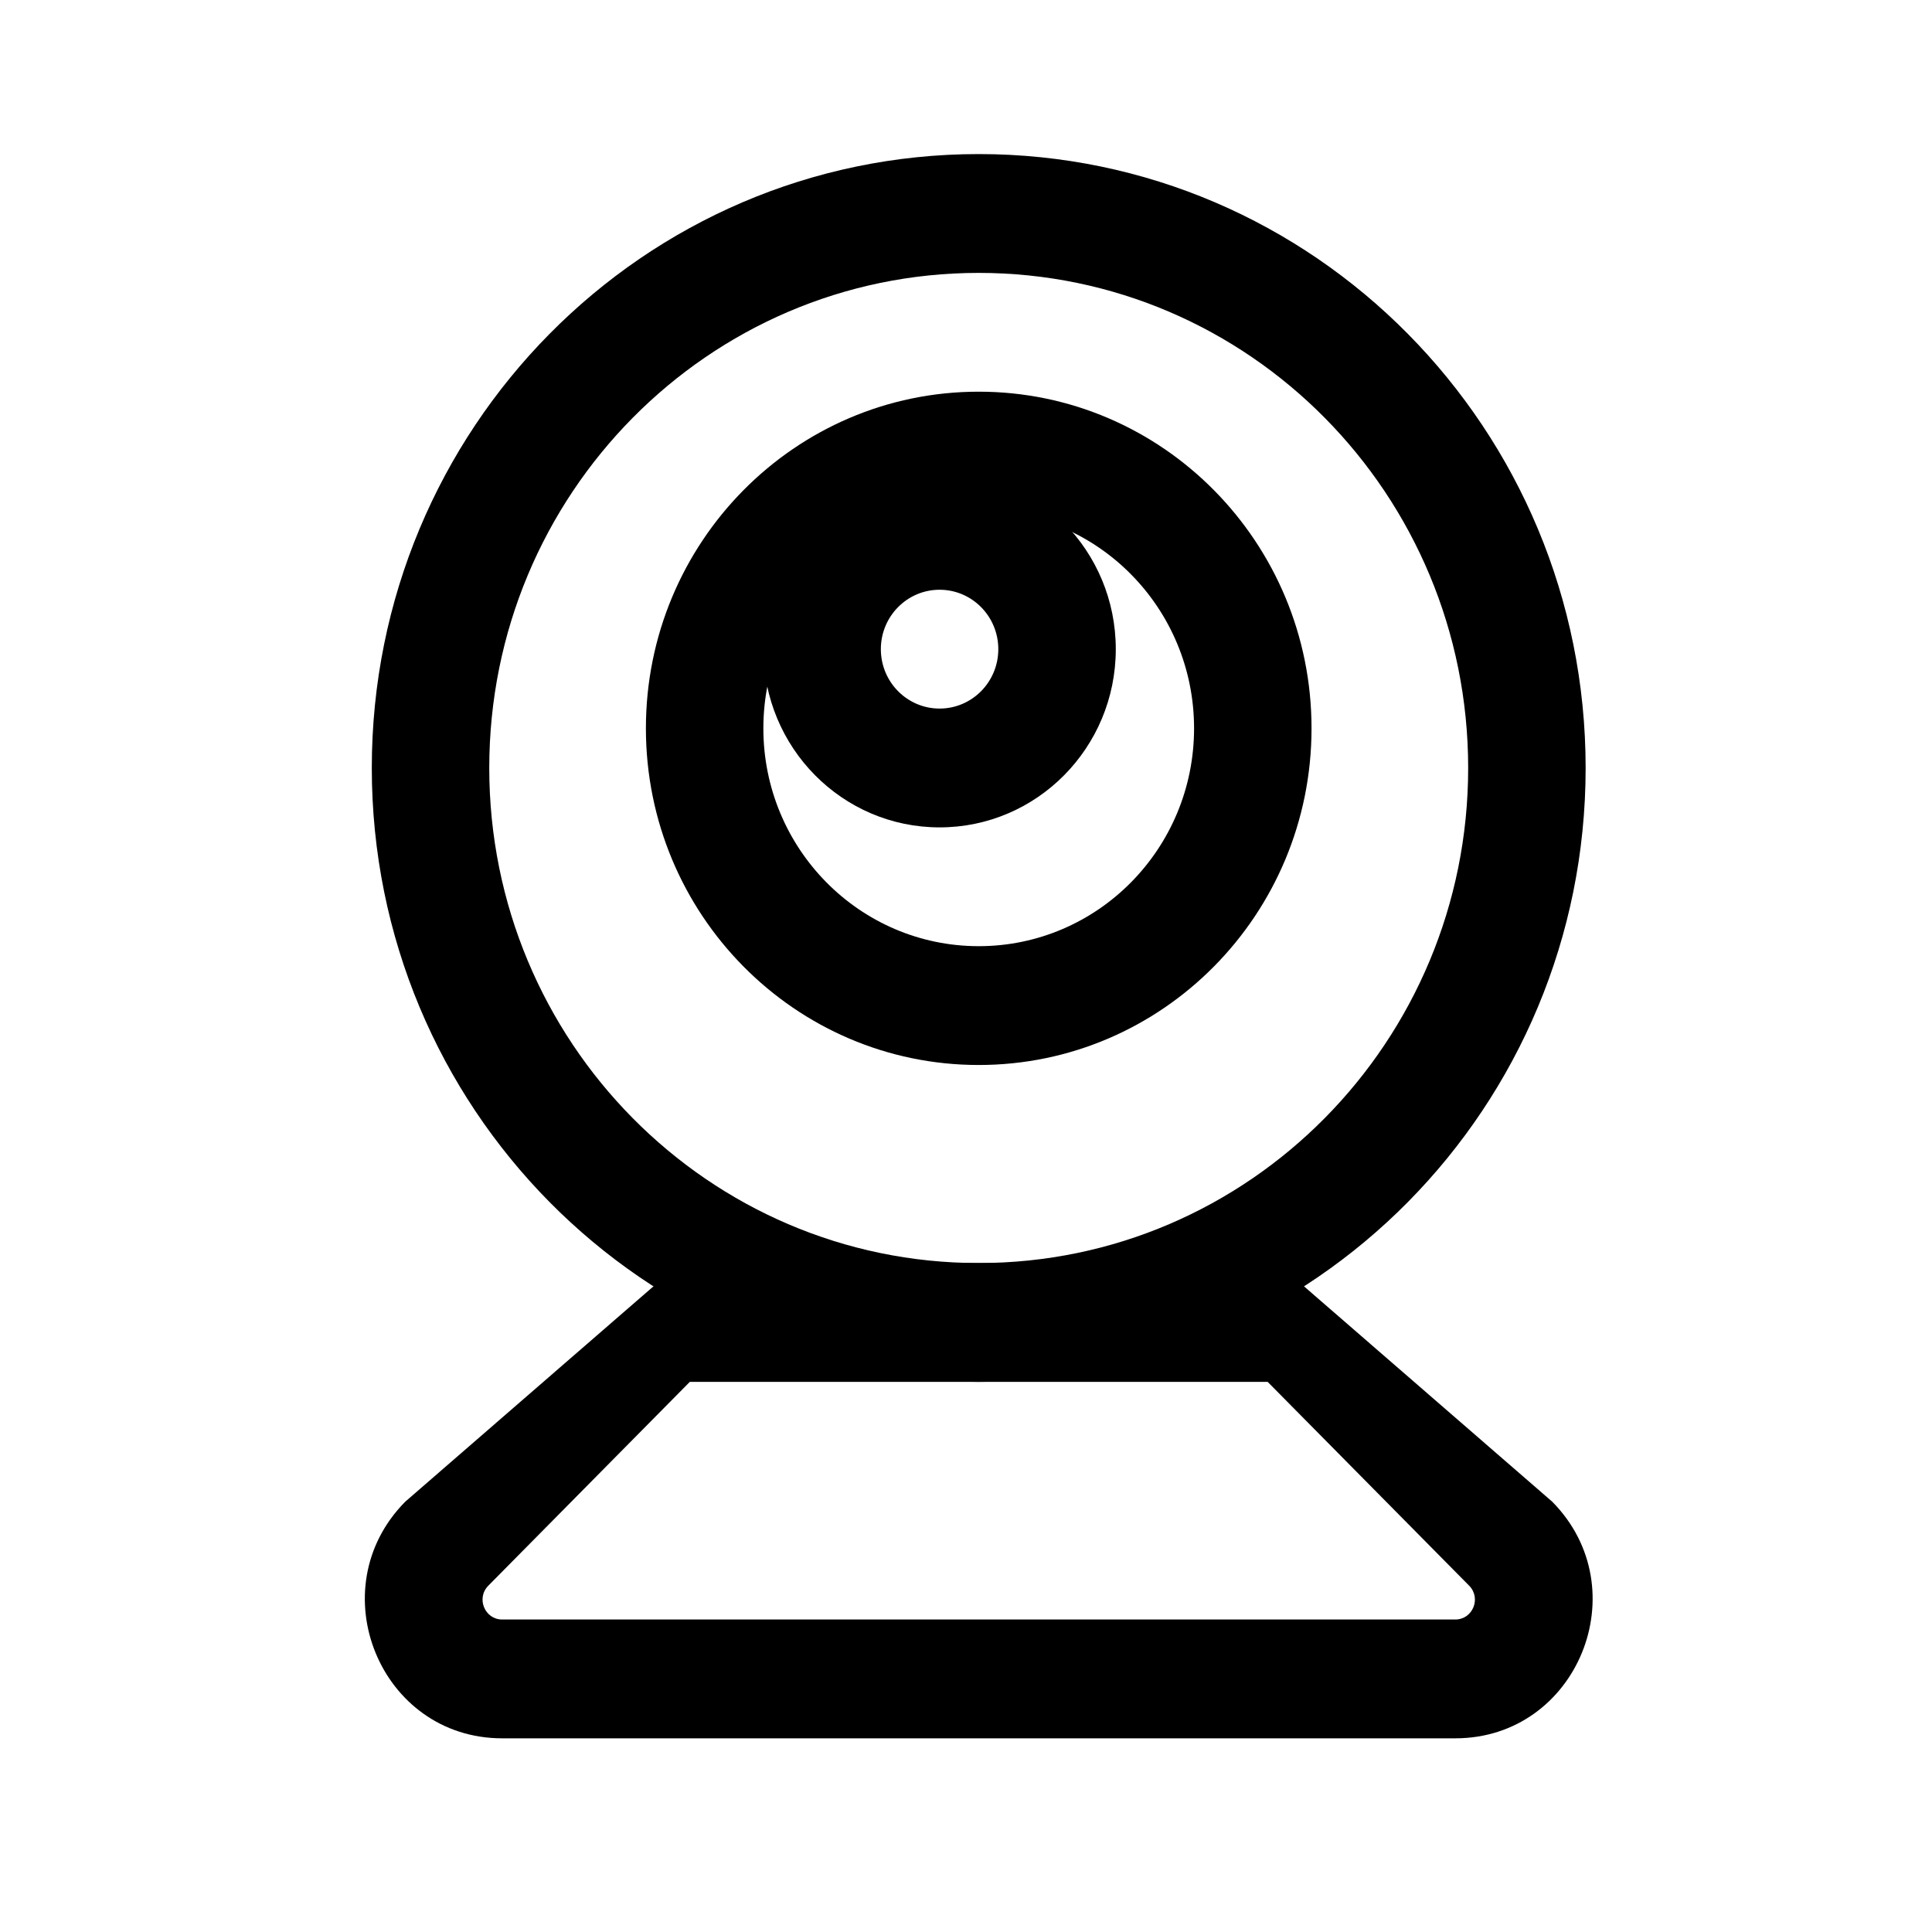
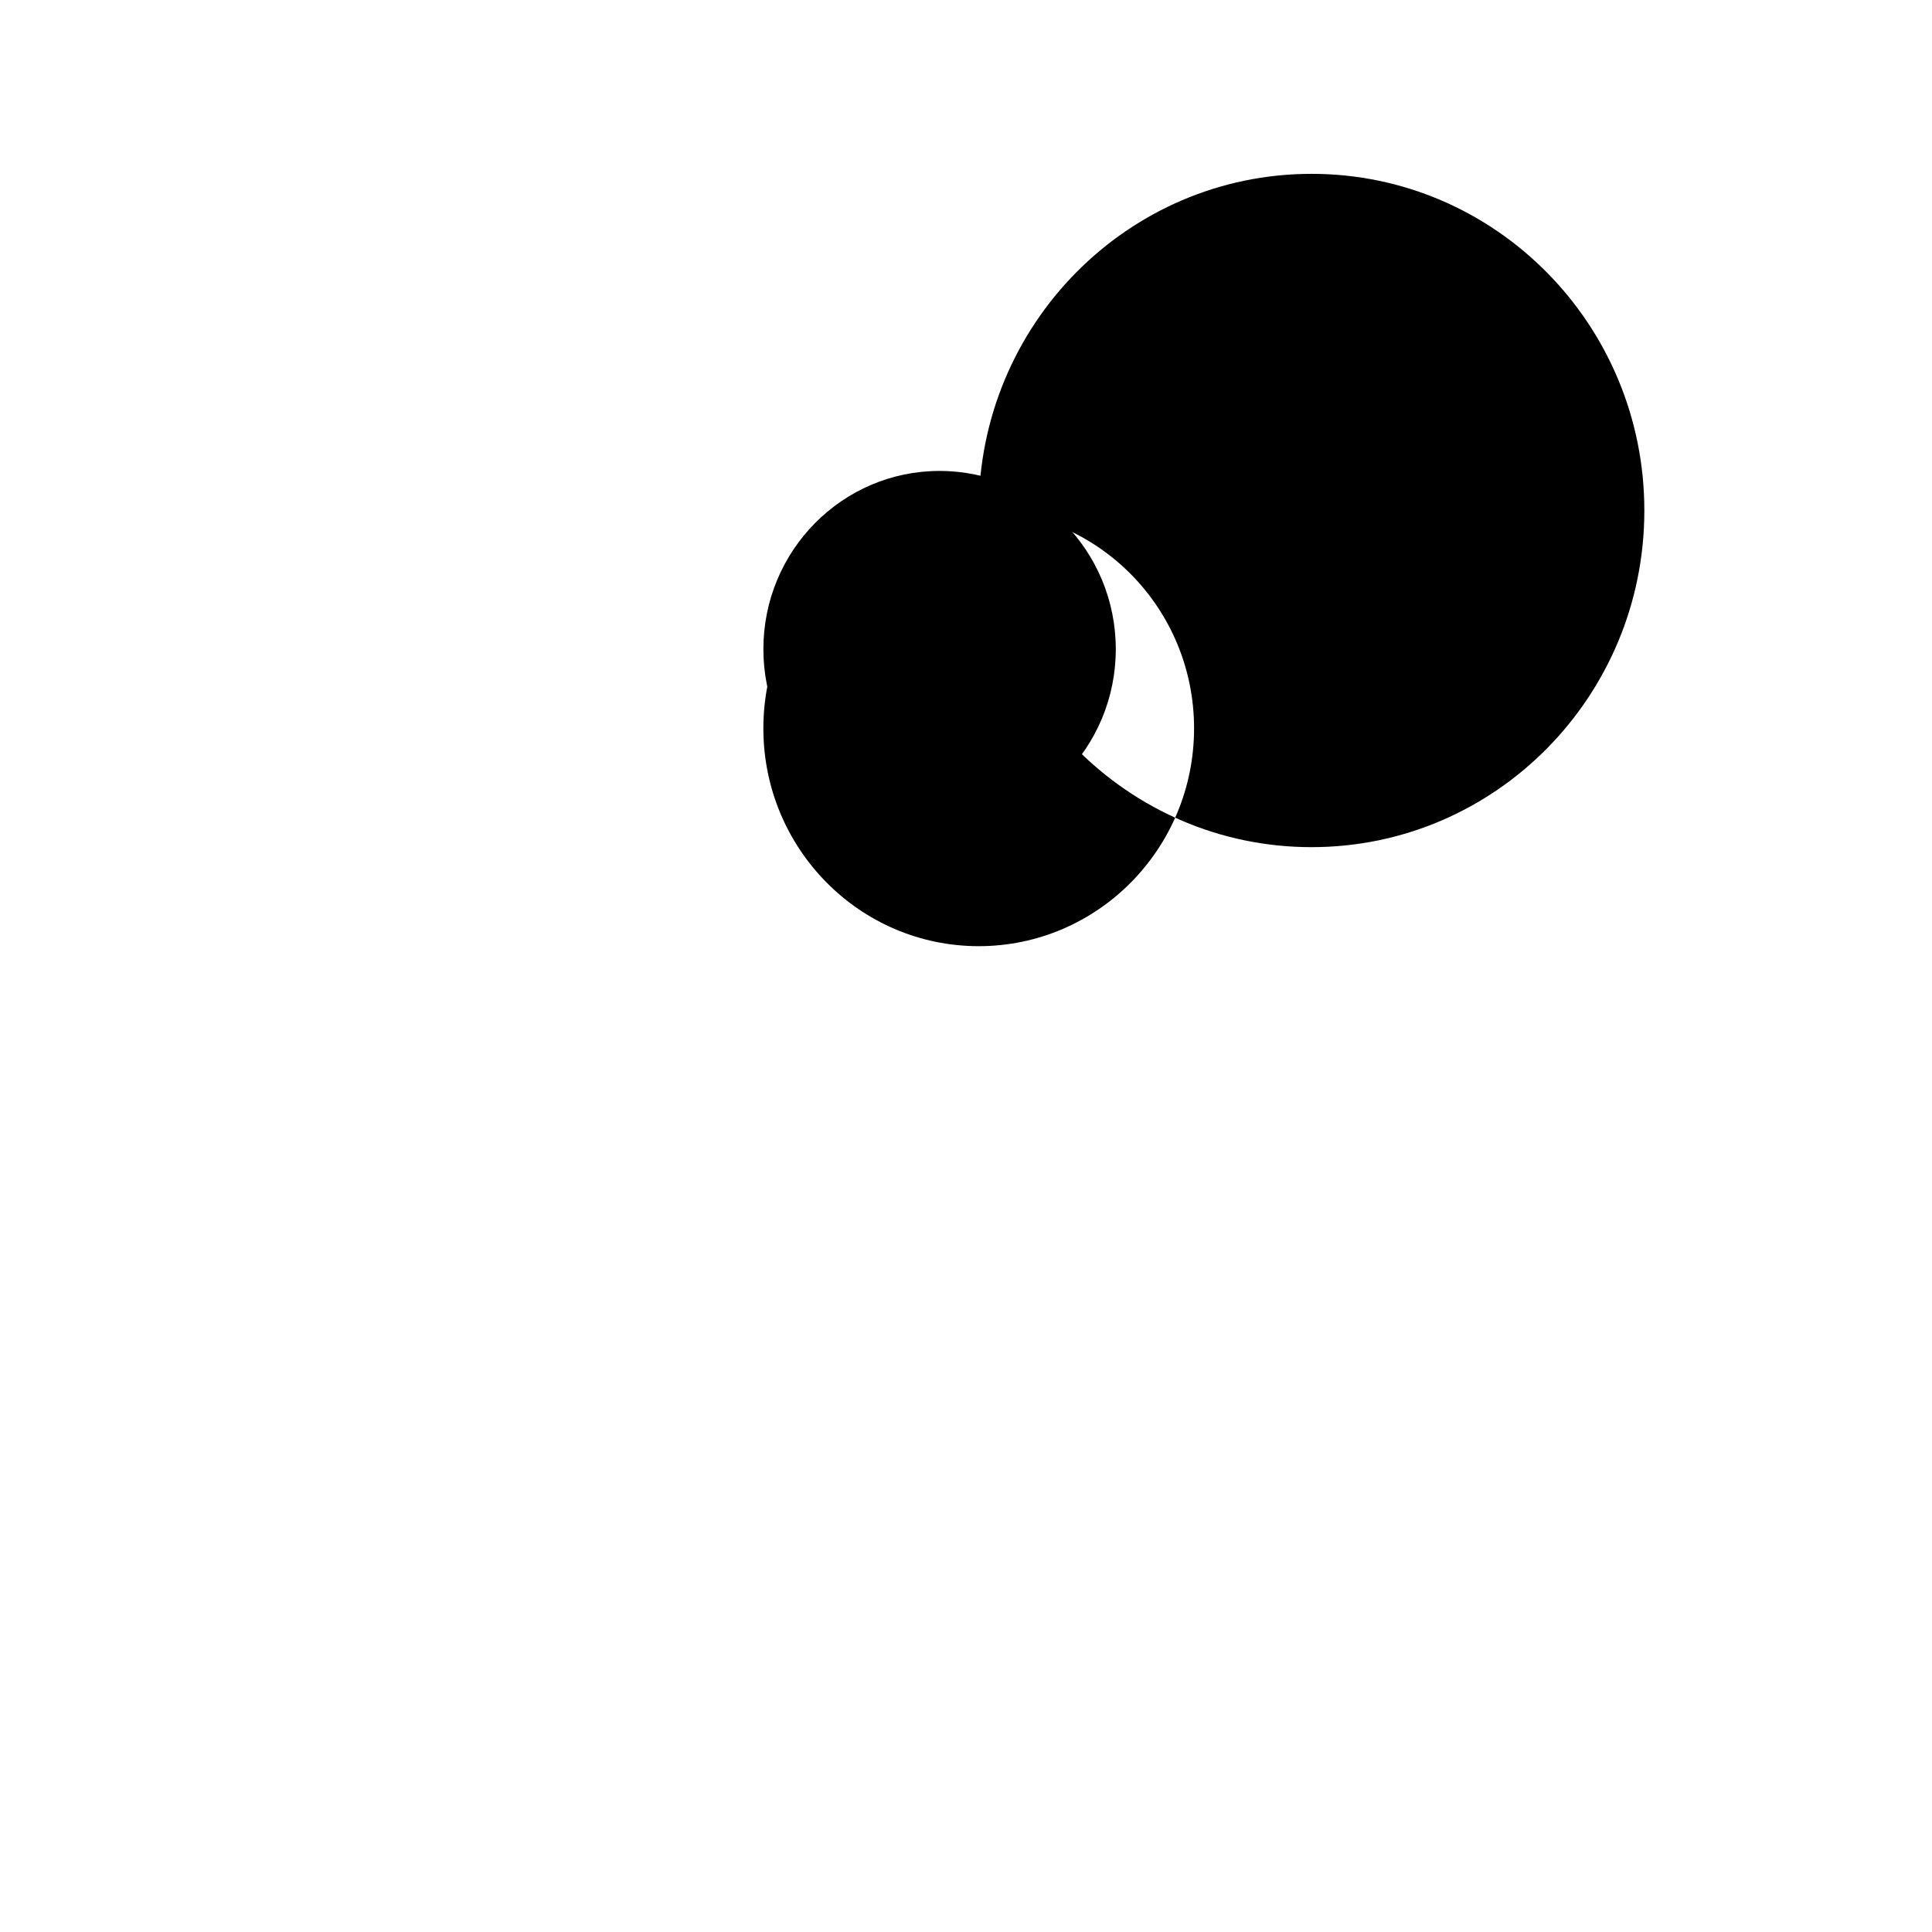
<svg xmlns="http://www.w3.org/2000/svg" fill="#000000" width="800px" height="800px" version="1.1" viewBox="144 144 512 512">
  <g fill-rule="evenodd">
-     <path d="m403.37 216.32c-71.633 0-129.71 58.742-129.71 131.2 0 72.461 58.074 131.2 129.71 131.2 71.633 0 129.71-58.738 129.71-131.2 0-72.461-58.074-131.2-129.71-131.2zm-160.84 131.2c0-89.852 72.008-162.69 160.84-162.69s160.84 72.84 160.84 162.69c0 89.848-72.008 162.69-160.84 162.69s-160.84-72.84-160.84-162.69z" />
-     <path d="m324.29 478.72h158.17l72.895 63.242c22.879 23.141 6.676 62.711-25.68 62.711h-252.6c-32.355 0-48.559-39.57-25.68-62.711zm2.519 31.488-53.402 54.016c-3.269 3.309-0.953 8.961 3.668 8.961h252.6c4.621 0 6.934-5.652 3.668-8.961l-53.402-54.016z" />
-     <path d="m403.37 279.29c-31.52 0-57.07 25.848-57.07 57.73 0 31.883 25.551 57.727 57.07 57.727 31.52 0 57.07-25.844 57.07-57.727 0-31.883-25.551-57.73-57.07-57.73zm-88.199 57.73c0-49.273 39.488-89.219 88.199-89.219 48.715 0 88.199 39.945 88.199 89.219 0 49.27-39.484 89.215-88.199 89.215-48.711 0-88.199-39.945-88.199-89.215z" />
+     <path d="m403.37 279.29c-31.52 0-57.07 25.848-57.07 57.73 0 31.883 25.551 57.727 57.07 57.727 31.52 0 57.07-25.844 57.07-57.727 0-31.883-25.551-57.73-57.07-57.73zc0-49.273 39.488-89.219 88.199-89.219 48.715 0 88.199 39.945 88.199 89.219 0 49.27-39.484 89.215-88.199 89.215-48.711 0-88.199-39.945-88.199-89.215z" />
    <path d="m393 300.29c-8.598 0-15.566 7.051-15.566 15.746s6.969 15.742 15.566 15.742 15.562-7.047 15.562-15.742-6.965-15.746-15.562-15.746zm-46.695 15.746c0-26.086 20.906-47.234 46.695-47.234 25.789 0 46.695 21.148 46.695 47.234s-20.906 47.23-46.695 47.23c-25.789 0-46.695-21.145-46.695-47.23z" />
  </g>
</svg>